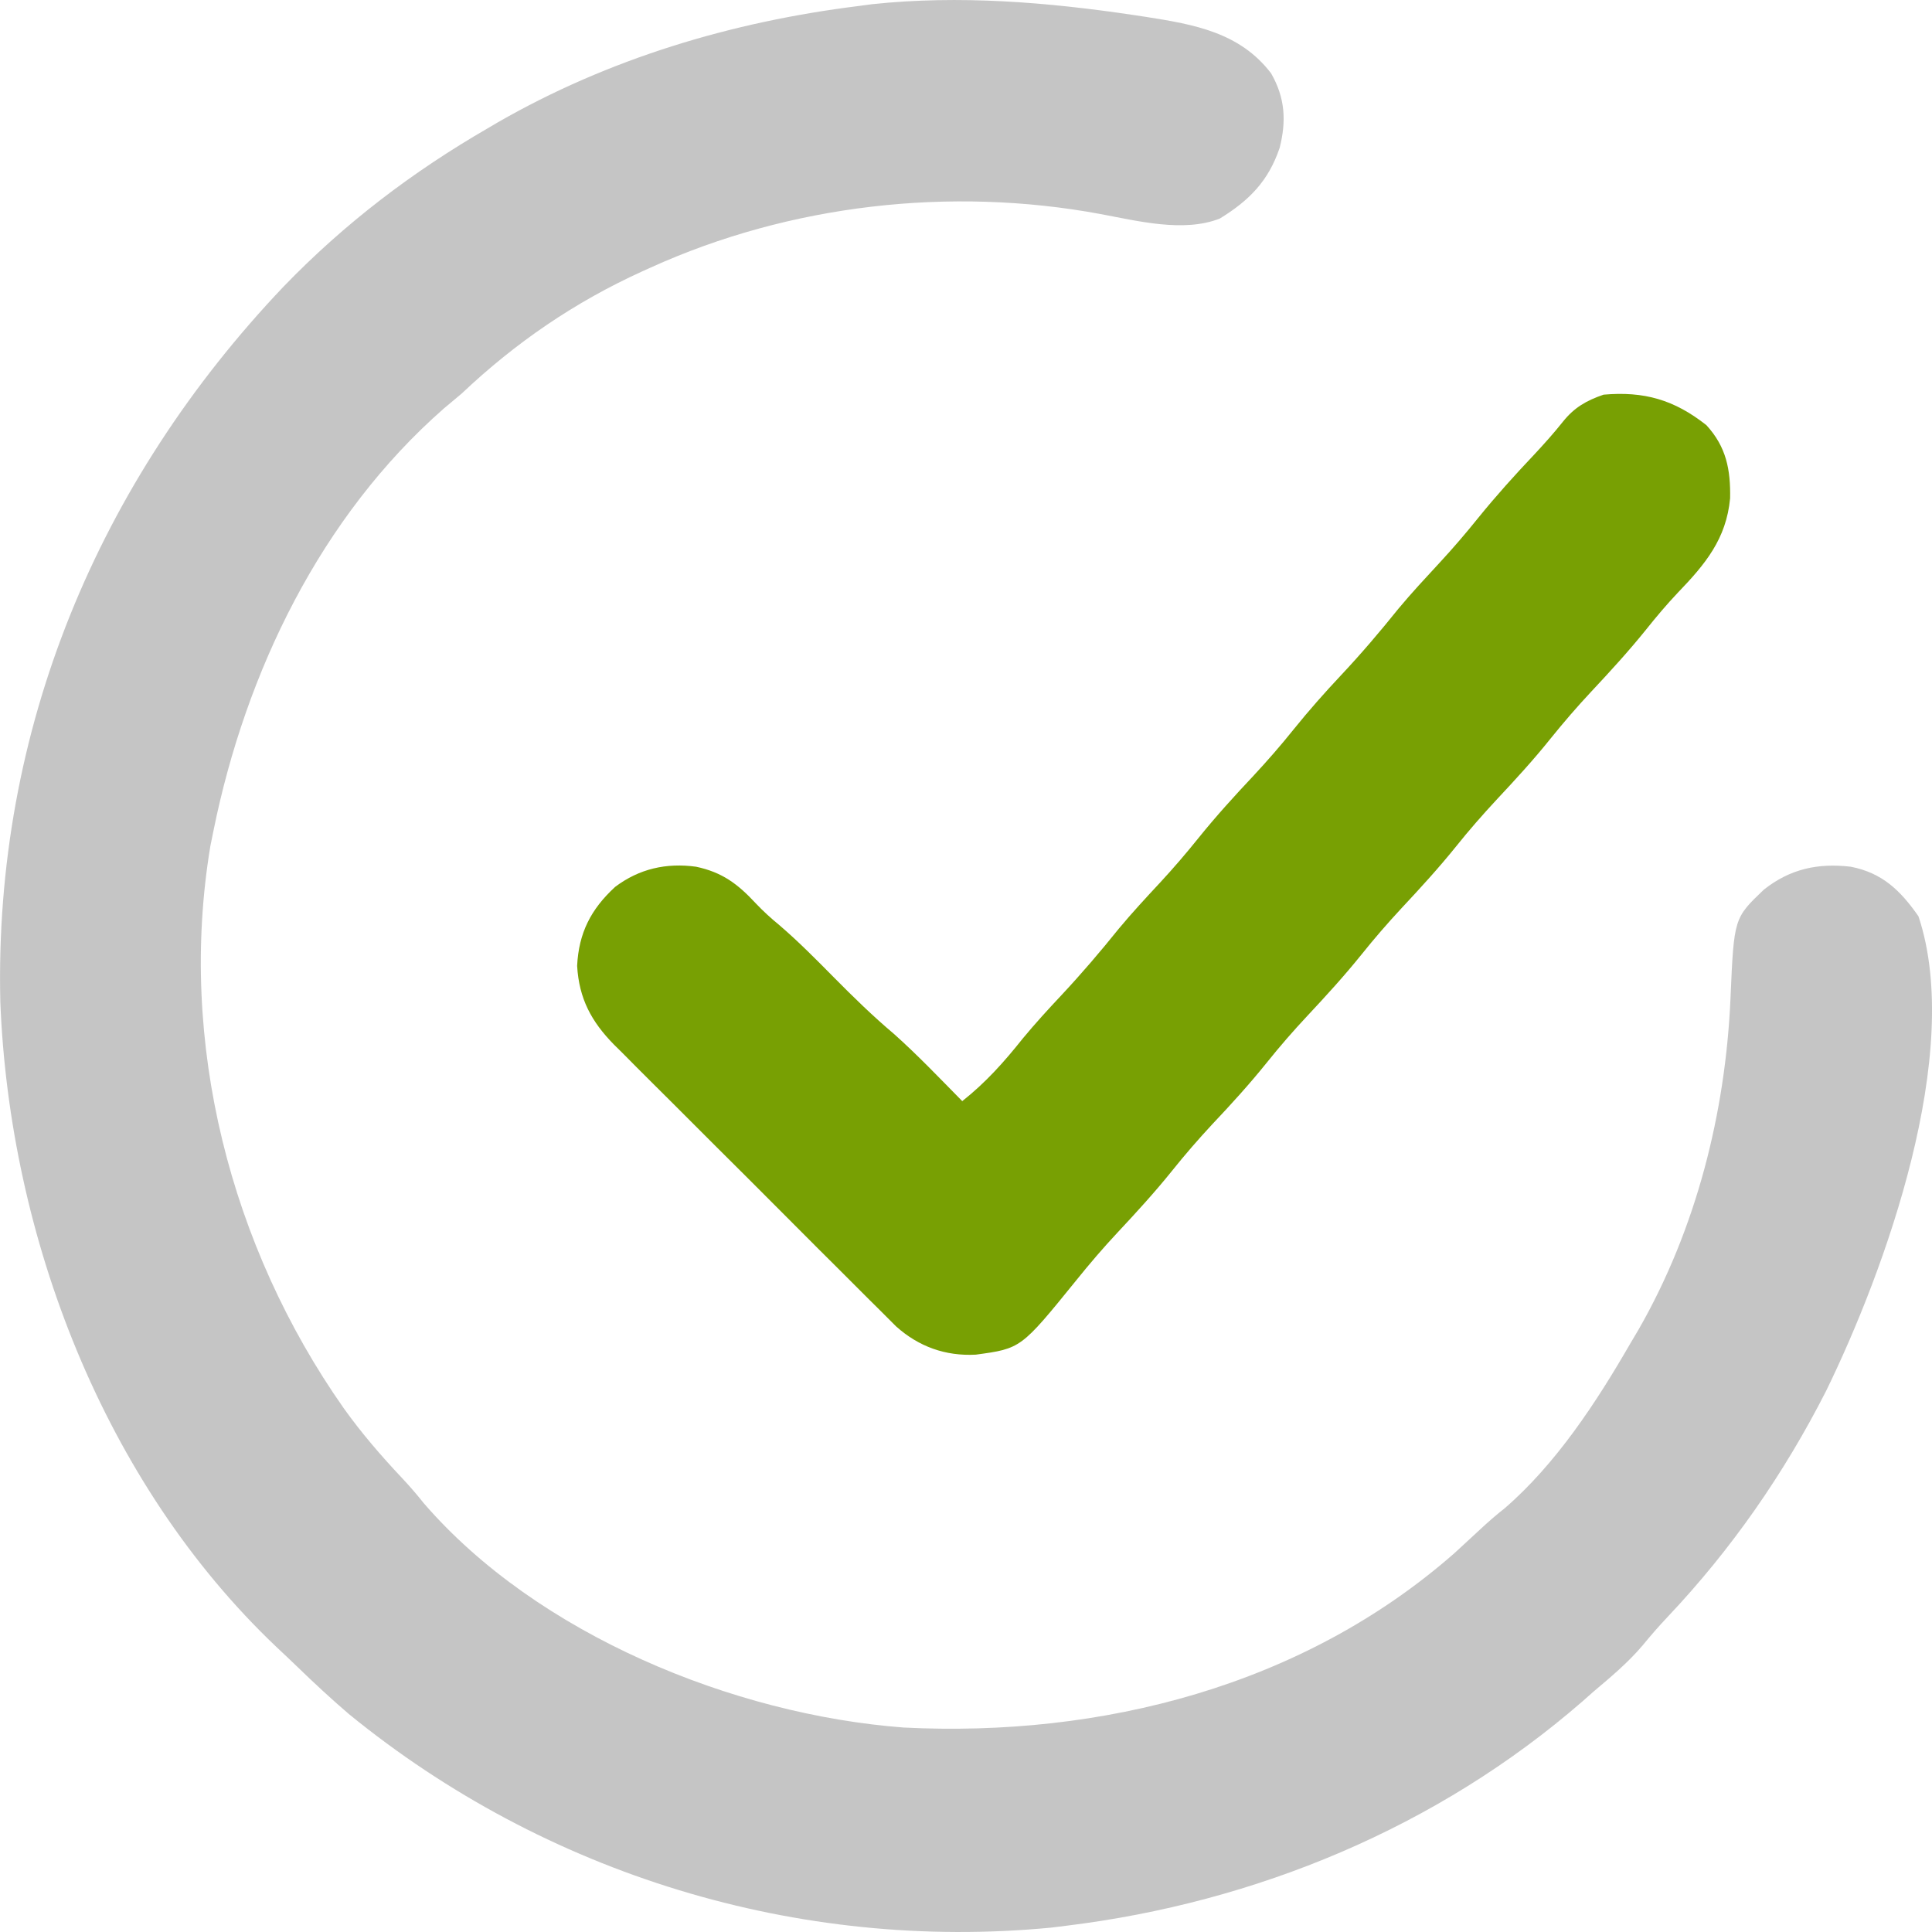
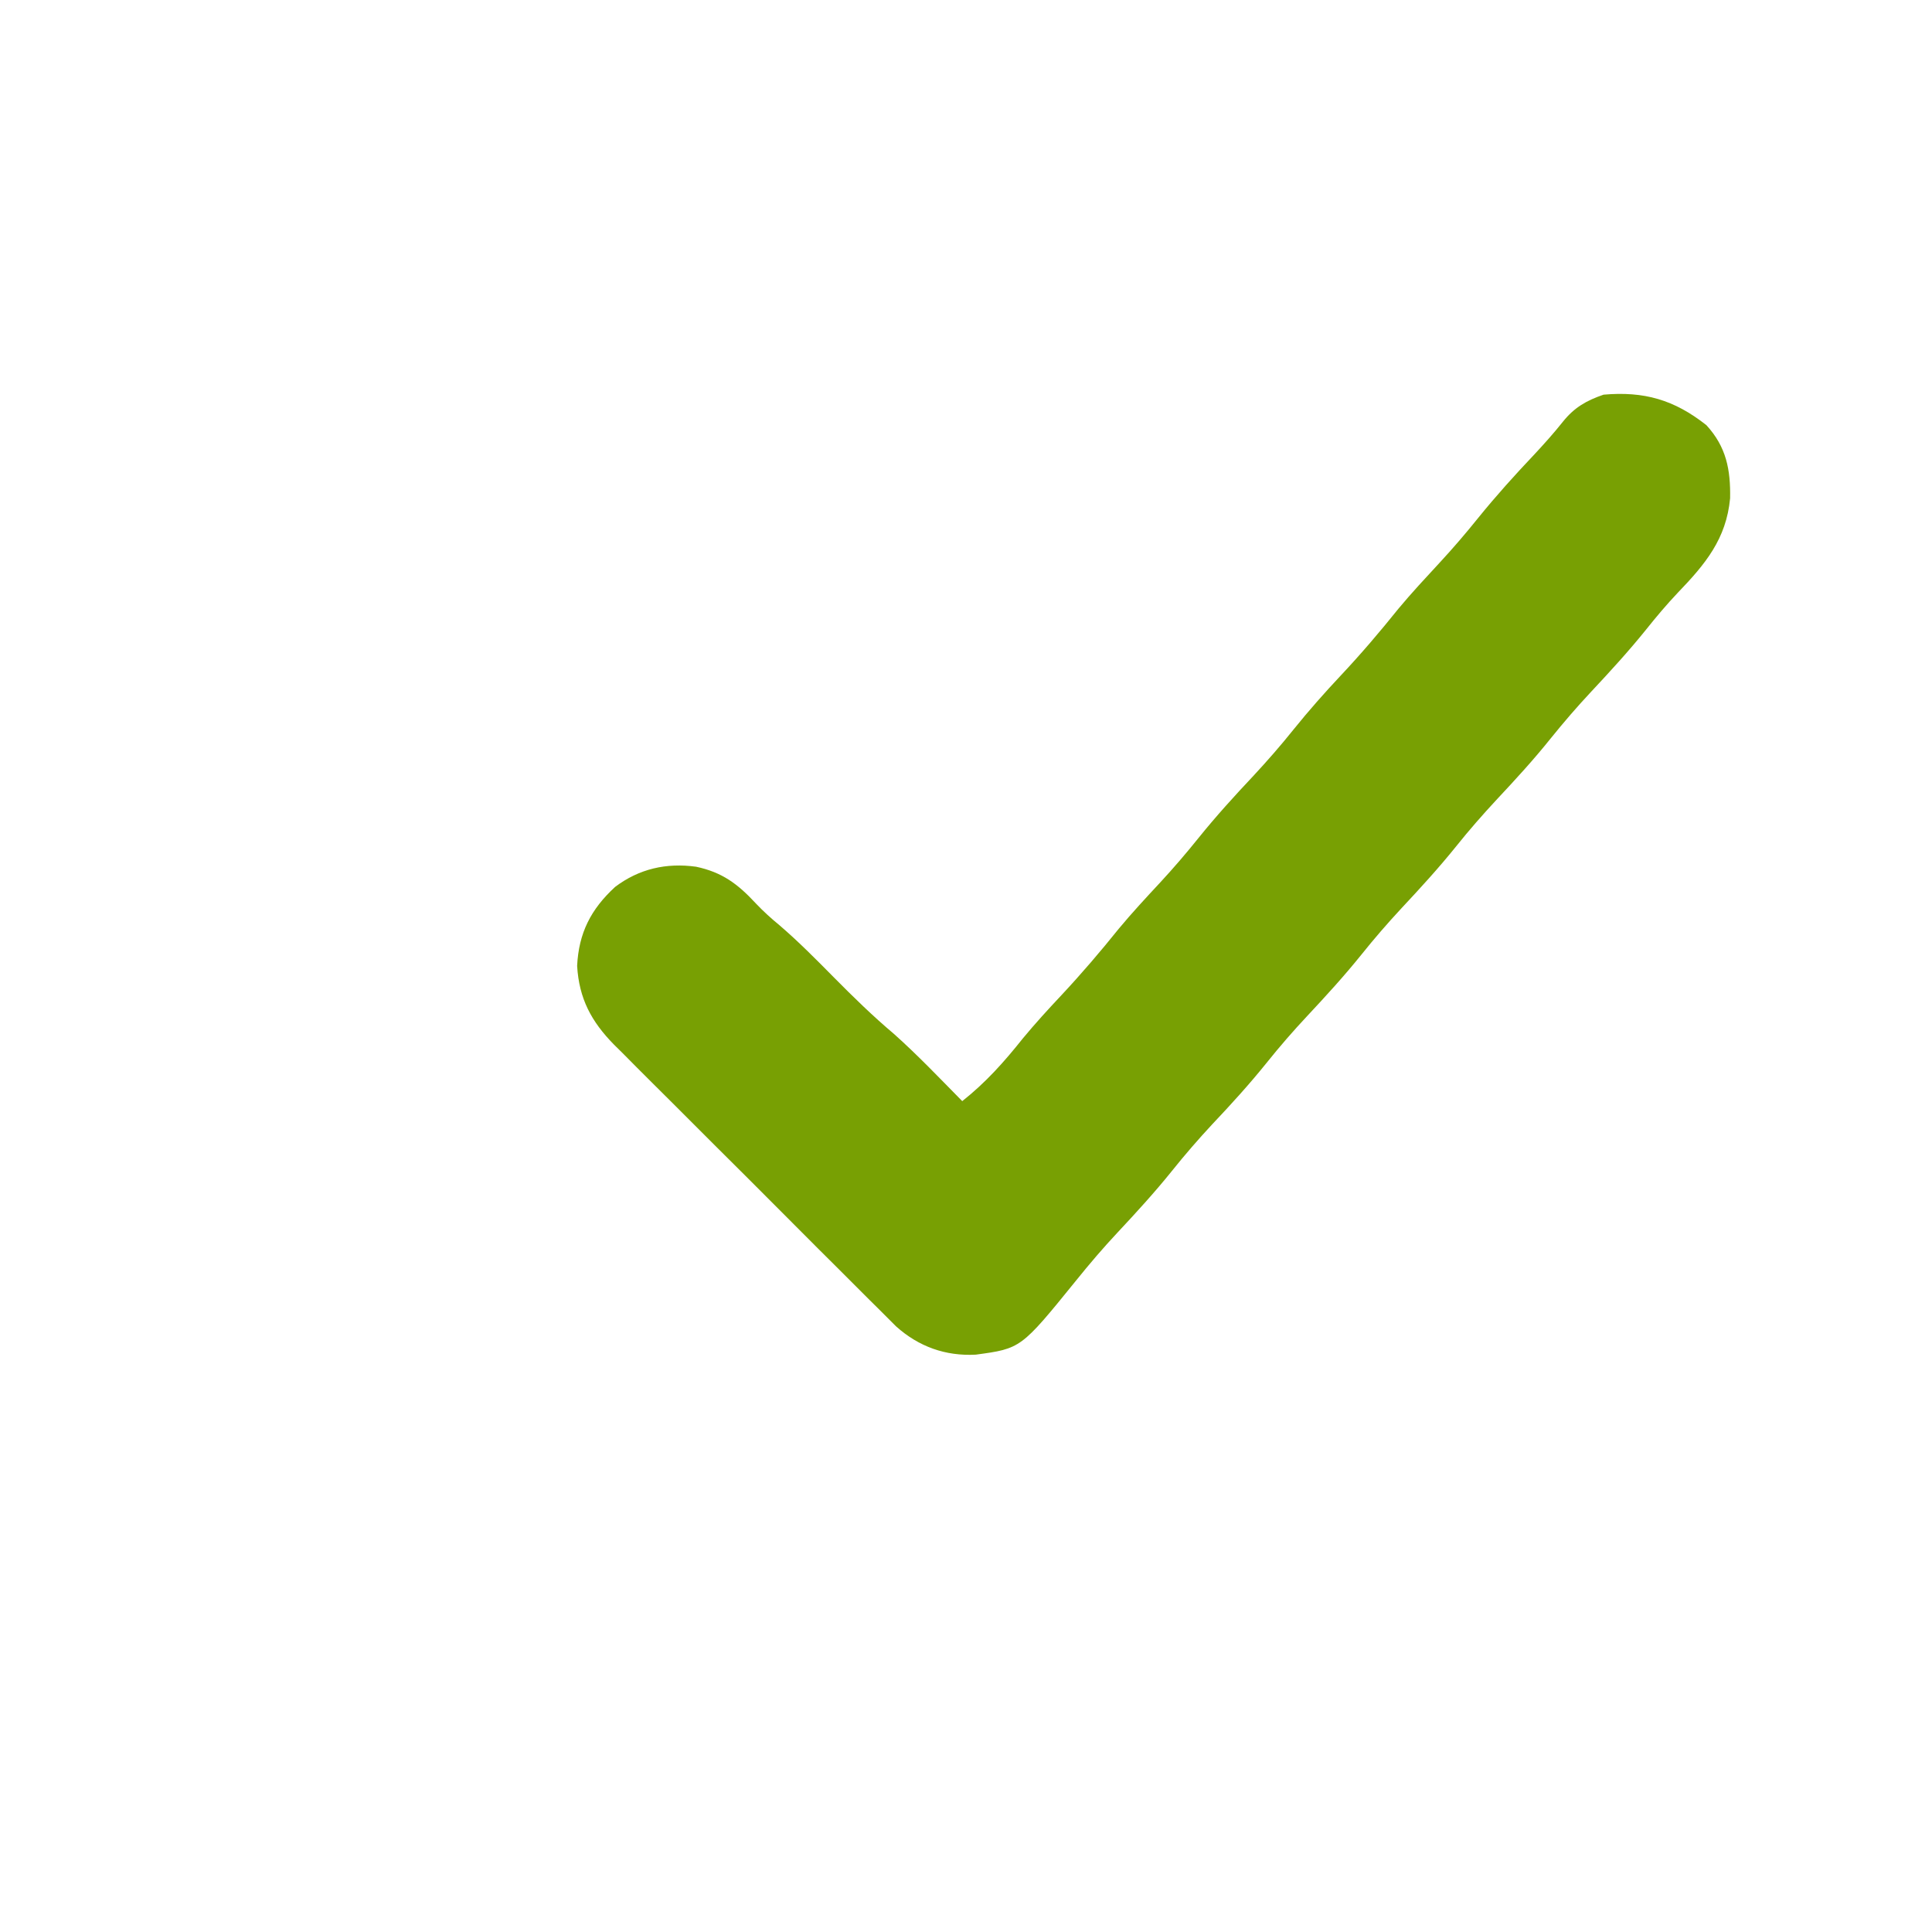
<svg xmlns="http://www.w3.org/2000/svg" width="18" height="18" viewBox="0 0 18 18" fill="none">
-   <path d="M10.562 0.14C10.601 0.146 10.64 0.152 10.681 0.158C11.127 0.228 11.553 0.303 11.843 0.684C11.973 0.911 11.986 1.127 11.922 1.378C11.818 1.686 11.639 1.868 11.365 2.036C11.029 2.169 10.597 2.058 10.252 1.994C8.854 1.735 7.361 1.905 6.066 2.491C6.025 2.509 6.025 2.509 5.984 2.528C5.354 2.815 4.804 3.191 4.301 3.667C4.246 3.713 4.191 3.76 4.135 3.806C2.986 4.814 2.289 6.262 1.989 7.739C1.98 7.786 1.97 7.833 1.96 7.882C1.656 9.709 2.146 11.616 3.203 13.121C3.369 13.353 3.551 13.564 3.747 13.772C3.818 13.848 3.884 13.924 3.949 14.006C5.005 15.228 6.833 15.975 8.419 16.095C10.26 16.188 12.14 15.709 13.55 14.471C13.628 14.399 13.706 14.327 13.784 14.255C13.86 14.184 13.936 14.117 14.018 14.053C14.496 13.64 14.871 13.068 15.184 12.526C15.226 12.456 15.226 12.456 15.268 12.384C15.804 11.448 16.077 10.366 16.123 9.293C16.155 8.554 16.155 8.554 16.434 8.288C16.677 8.096 16.936 8.039 17.243 8.075C17.536 8.132 17.706 8.296 17.874 8.537C18.298 9.808 17.563 11.834 17.013 12.96C16.621 13.73 16.131 14.436 15.537 15.064C15.455 15.151 15.378 15.239 15.303 15.331C15.166 15.492 15.009 15.623 14.848 15.759C14.814 15.789 14.78 15.819 14.745 15.85C13.396 17.024 11.7 17.726 9.932 17.942C9.886 17.948 9.841 17.953 9.795 17.959C7.436 18.186 5.08 17.463 3.25 15.969C3.084 15.827 2.925 15.679 2.768 15.527C2.705 15.466 2.641 15.406 2.577 15.346C0.966 13.818 0.089 11.525 0.003 9.335C-0.057 6.805 0.912 4.49 2.642 2.67C3.212 2.08 3.843 1.6 4.553 1.19C4.58 1.174 4.608 1.158 4.636 1.141C5.671 0.546 6.817 0.203 7.999 0.056C8.041 0.05 8.083 0.045 8.126 0.039C8.939 -0.047 9.757 0.02 10.562 0.14Z" fill="#8D8D8D" fill-opacity="0.5" />
  <path d="M15.898 3.961C16.084 4.164 16.124 4.376 16.119 4.643C16.083 5.022 15.888 5.256 15.631 5.523C15.526 5.634 15.431 5.747 15.336 5.866C15.174 6.067 15.001 6.256 14.824 6.445C14.693 6.585 14.569 6.729 14.448 6.879C14.288 7.079 14.117 7.265 13.942 7.452C13.811 7.593 13.686 7.736 13.566 7.886C13.405 8.086 13.234 8.273 13.059 8.46C12.928 8.601 12.804 8.744 12.684 8.894C12.523 9.094 12.352 9.281 12.177 9.468C12.046 9.608 11.921 9.752 11.801 9.902C11.64 10.102 11.47 10.289 11.294 10.475C11.163 10.616 11.039 10.759 10.919 10.909C10.758 11.109 10.587 11.296 10.412 11.483C10.277 11.627 10.15 11.776 10.026 11.93C9.512 12.564 9.512 12.564 9.091 12.621C8.808 12.636 8.559 12.546 8.349 12.358C8.297 12.306 8.244 12.254 8.192 12.201C8.163 12.173 8.134 12.144 8.105 12.115C8.01 12.021 7.915 11.926 7.821 11.831C7.755 11.765 7.689 11.7 7.623 11.634C7.485 11.496 7.347 11.358 7.209 11.219C7.033 11.042 6.856 10.866 6.679 10.69C6.542 10.554 6.406 10.418 6.27 10.281C6.205 10.216 6.14 10.151 6.074 10.086C5.983 9.996 5.892 9.904 5.802 9.813C5.775 9.786 5.748 9.76 5.72 9.732C5.51 9.518 5.395 9.305 5.377 8.999C5.392 8.692 5.505 8.471 5.731 8.263C5.955 8.094 6.208 8.037 6.485 8.075C6.73 8.127 6.874 8.236 7.042 8.417C7.112 8.491 7.184 8.556 7.263 8.621C7.44 8.773 7.603 8.938 7.767 9.104C7.949 9.288 8.131 9.466 8.329 9.633C8.551 9.831 8.756 10.047 8.965 10.259C9.186 10.084 9.355 9.894 9.531 9.673C9.646 9.534 9.766 9.403 9.889 9.272C10.076 9.072 10.252 8.866 10.424 8.652C10.547 8.504 10.678 8.363 10.81 8.221C10.935 8.086 11.053 7.948 11.168 7.805C11.33 7.604 11.501 7.416 11.677 7.229C11.808 7.088 11.933 6.945 12.053 6.795C12.194 6.62 12.341 6.454 12.494 6.291C12.682 6.091 12.857 5.885 13.029 5.671C13.152 5.523 13.284 5.382 13.415 5.24C13.54 5.105 13.658 4.967 13.773 4.824C13.939 4.619 14.114 4.425 14.295 4.234C14.388 4.134 14.477 4.035 14.562 3.928C14.668 3.796 14.78 3.732 14.94 3.677C15.317 3.644 15.598 3.724 15.898 3.961Z" fill="#78A003" />
</svg>